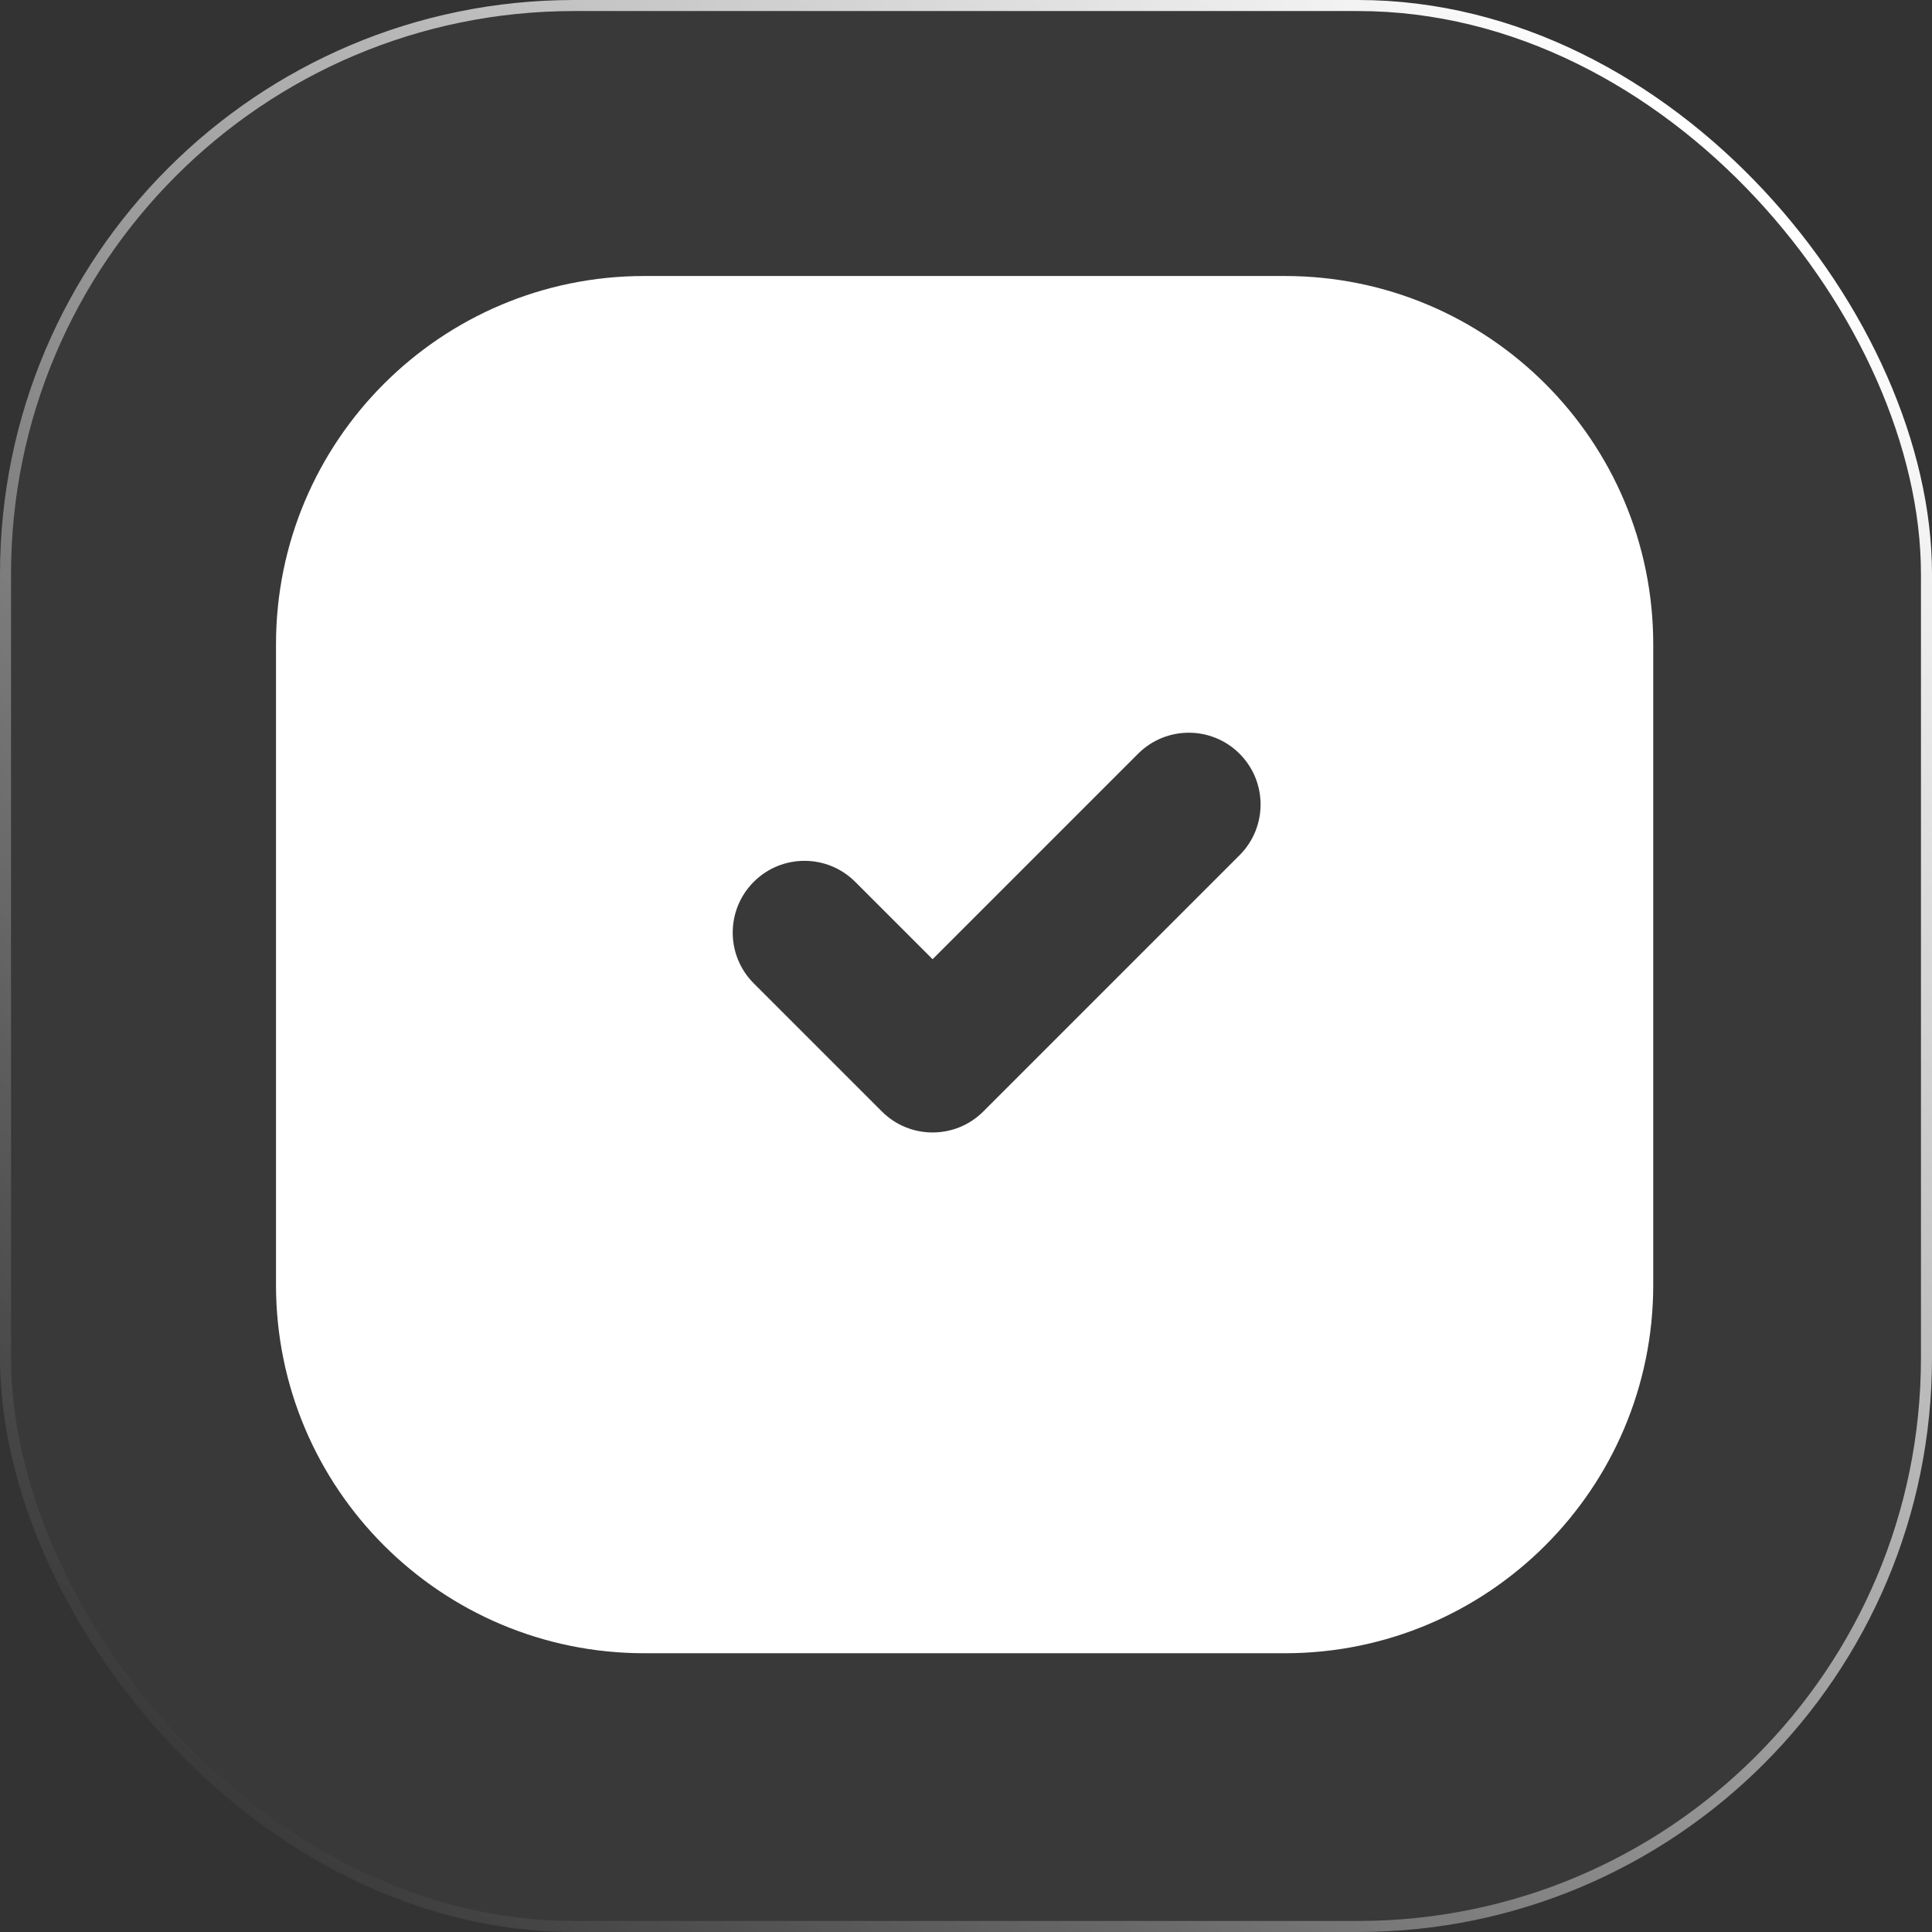
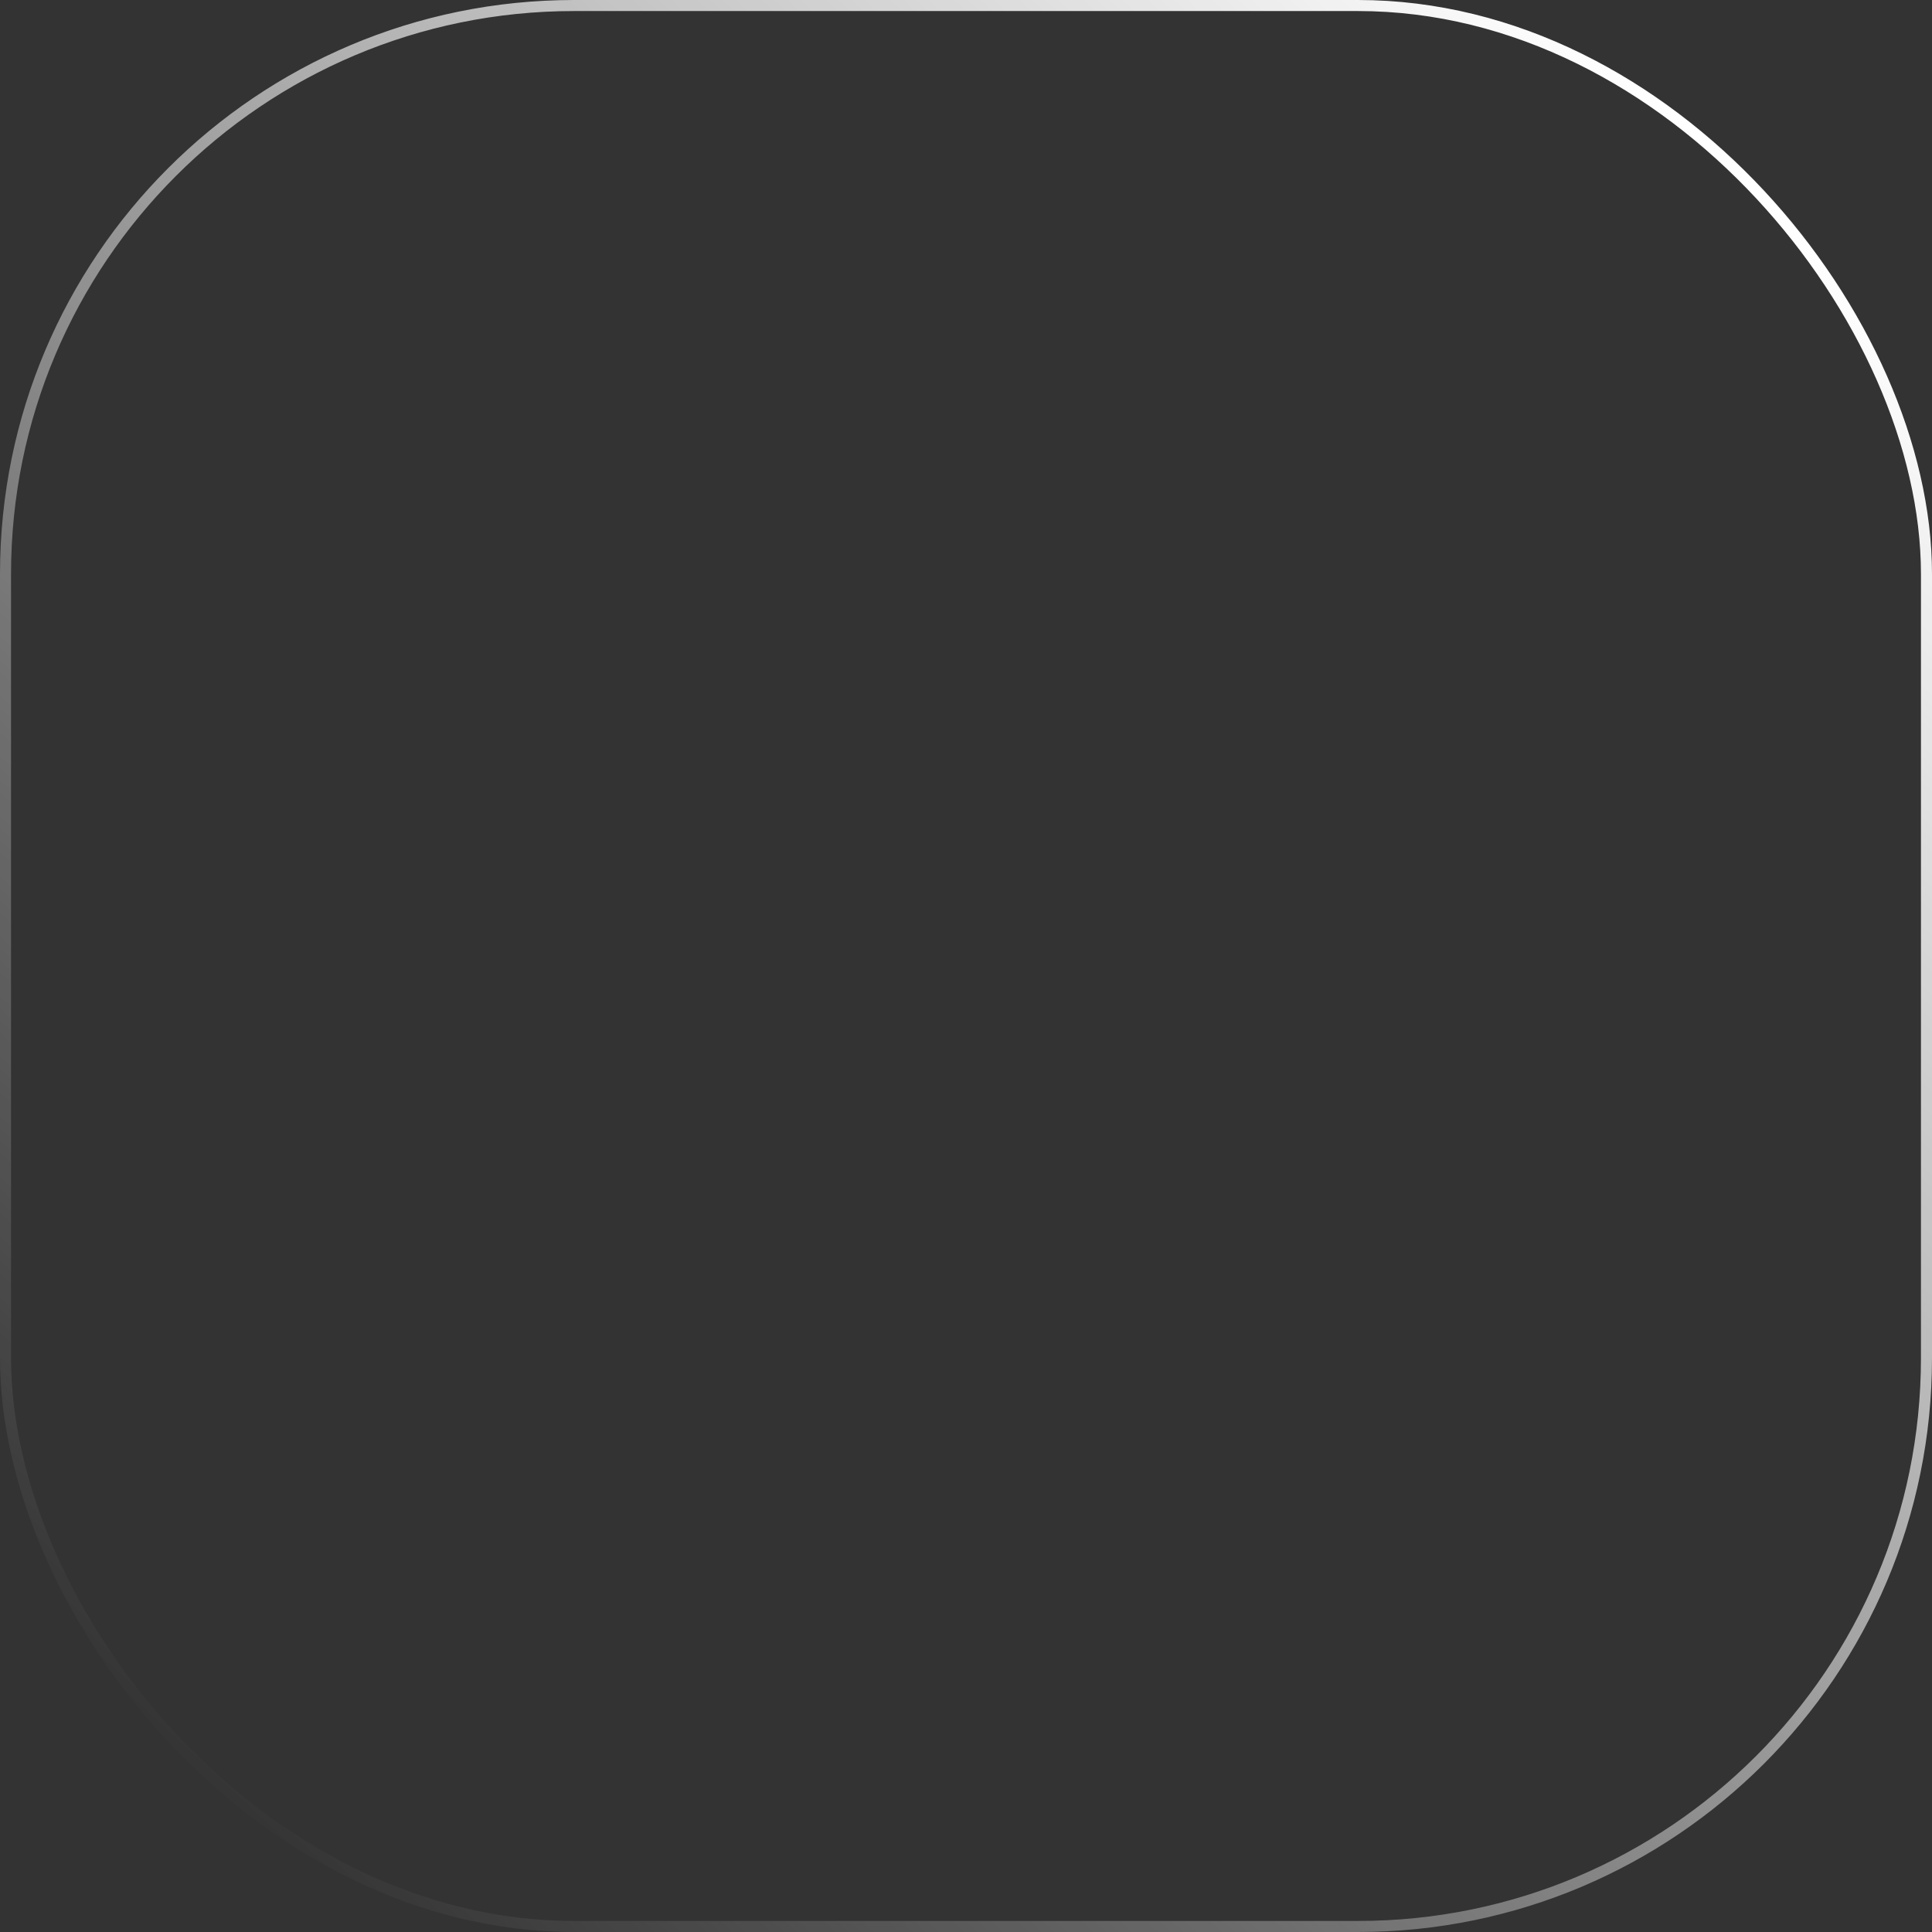
<svg xmlns="http://www.w3.org/2000/svg" width="175" height="175" viewBox="0 0 175 175" fill="none">
  <rect x="0" y="0" width="175" height="175" fill="#333333" stroke="none" />
-   <rect width="175" height="175" rx="52" fill="white" fill-opacity="0.03" />
  <rect x="0.5" y="0.5" width="174" height="174" rx="51.5" stroke="url(#paint0_linear_532_187)" />
-   <path fill-rule="evenodd" clip-rule="evenodd" d="M25 58.363C25 39.937 39.937 25 58.363 25H116.387C134.813 25 149.75 39.937 149.75 58.363V116.387C149.75 134.813 134.813 149.75 116.387 149.75H58.363C39.937 149.75 25 134.813 25 116.387V58.363ZM79.878 100.675C82.416 103.213 86.532 103.213 89.07 100.675L112.279 77.465C114.818 74.927 114.818 70.811 112.279 68.273C109.741 65.735 105.625 65.735 103.087 68.273L84.474 86.886L77.465 79.878C74.927 77.339 70.811 77.339 68.273 79.878C65.735 82.416 65.735 86.532 68.273 89.07L79.878 100.675Z" fill="white" />
  <defs>
    <linearGradient id="paint0_linear_532_187" x1="158.5" y1="16.5" x2="20" y2="165" gradientUnits="userSpaceOnUse">
      <stop stop-color="white" />
      <stop offset="1" stop-color="white" stop-opacity="0" />
    </linearGradient>
  </defs>
</svg>